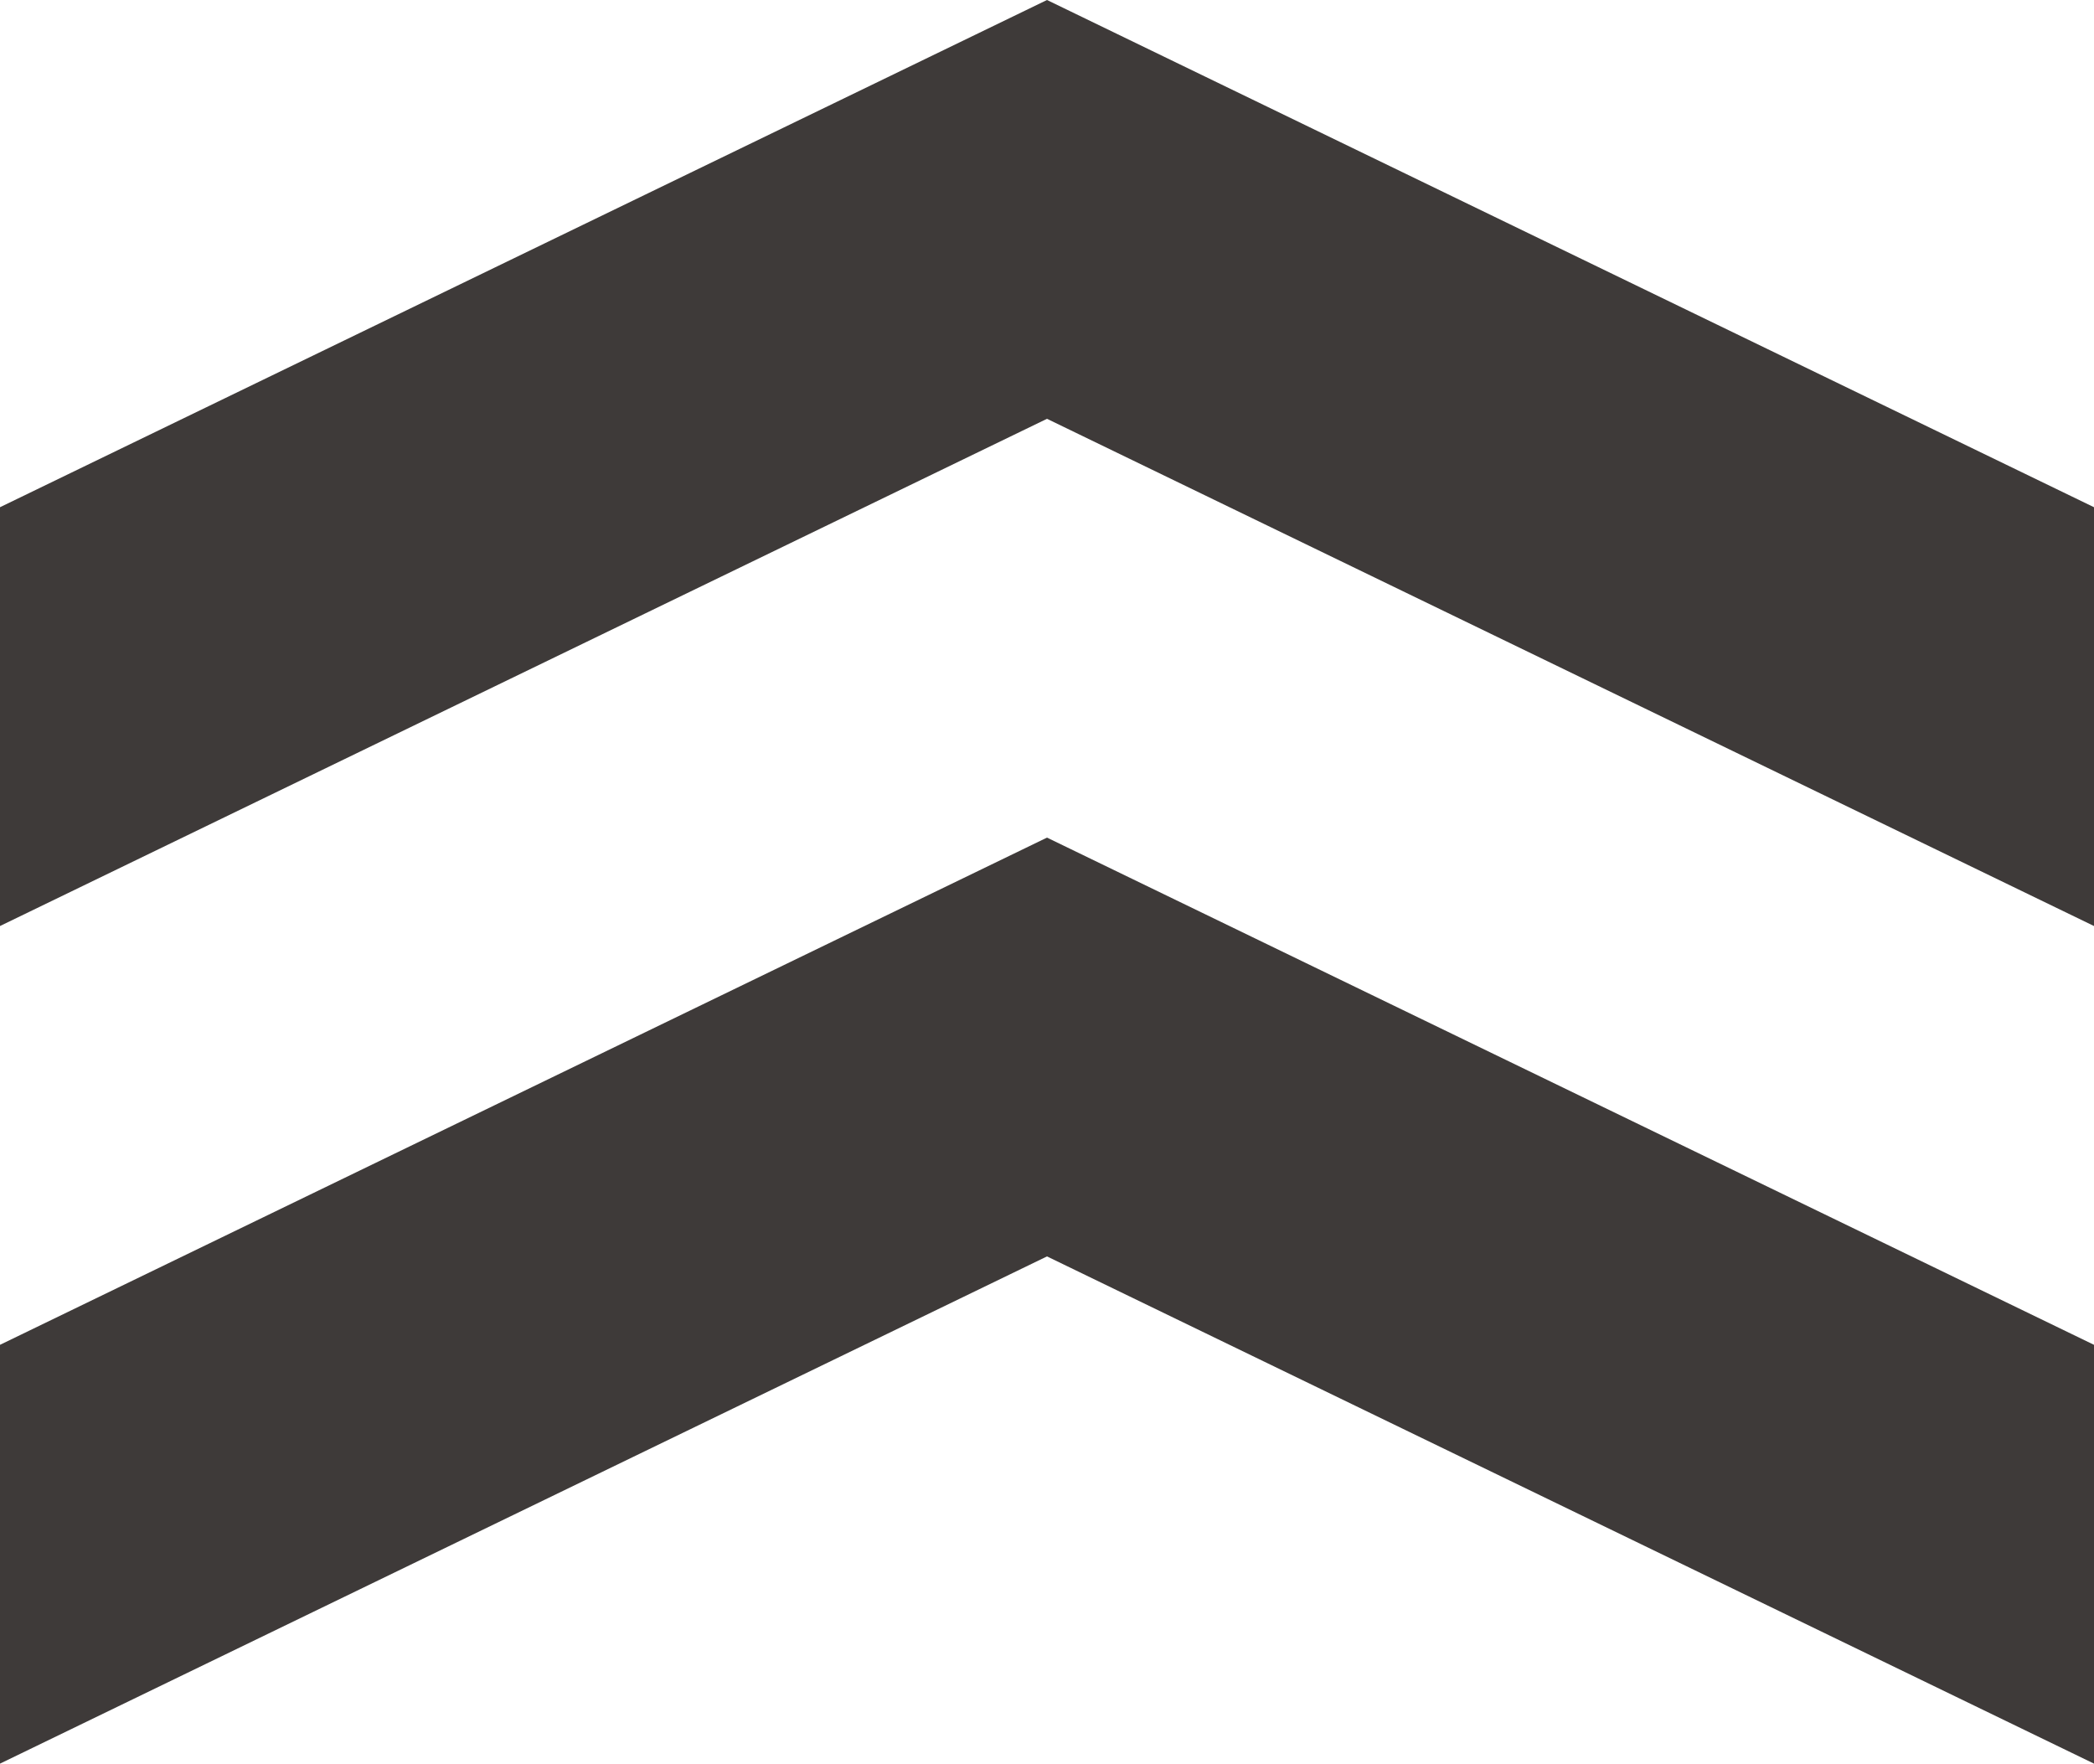
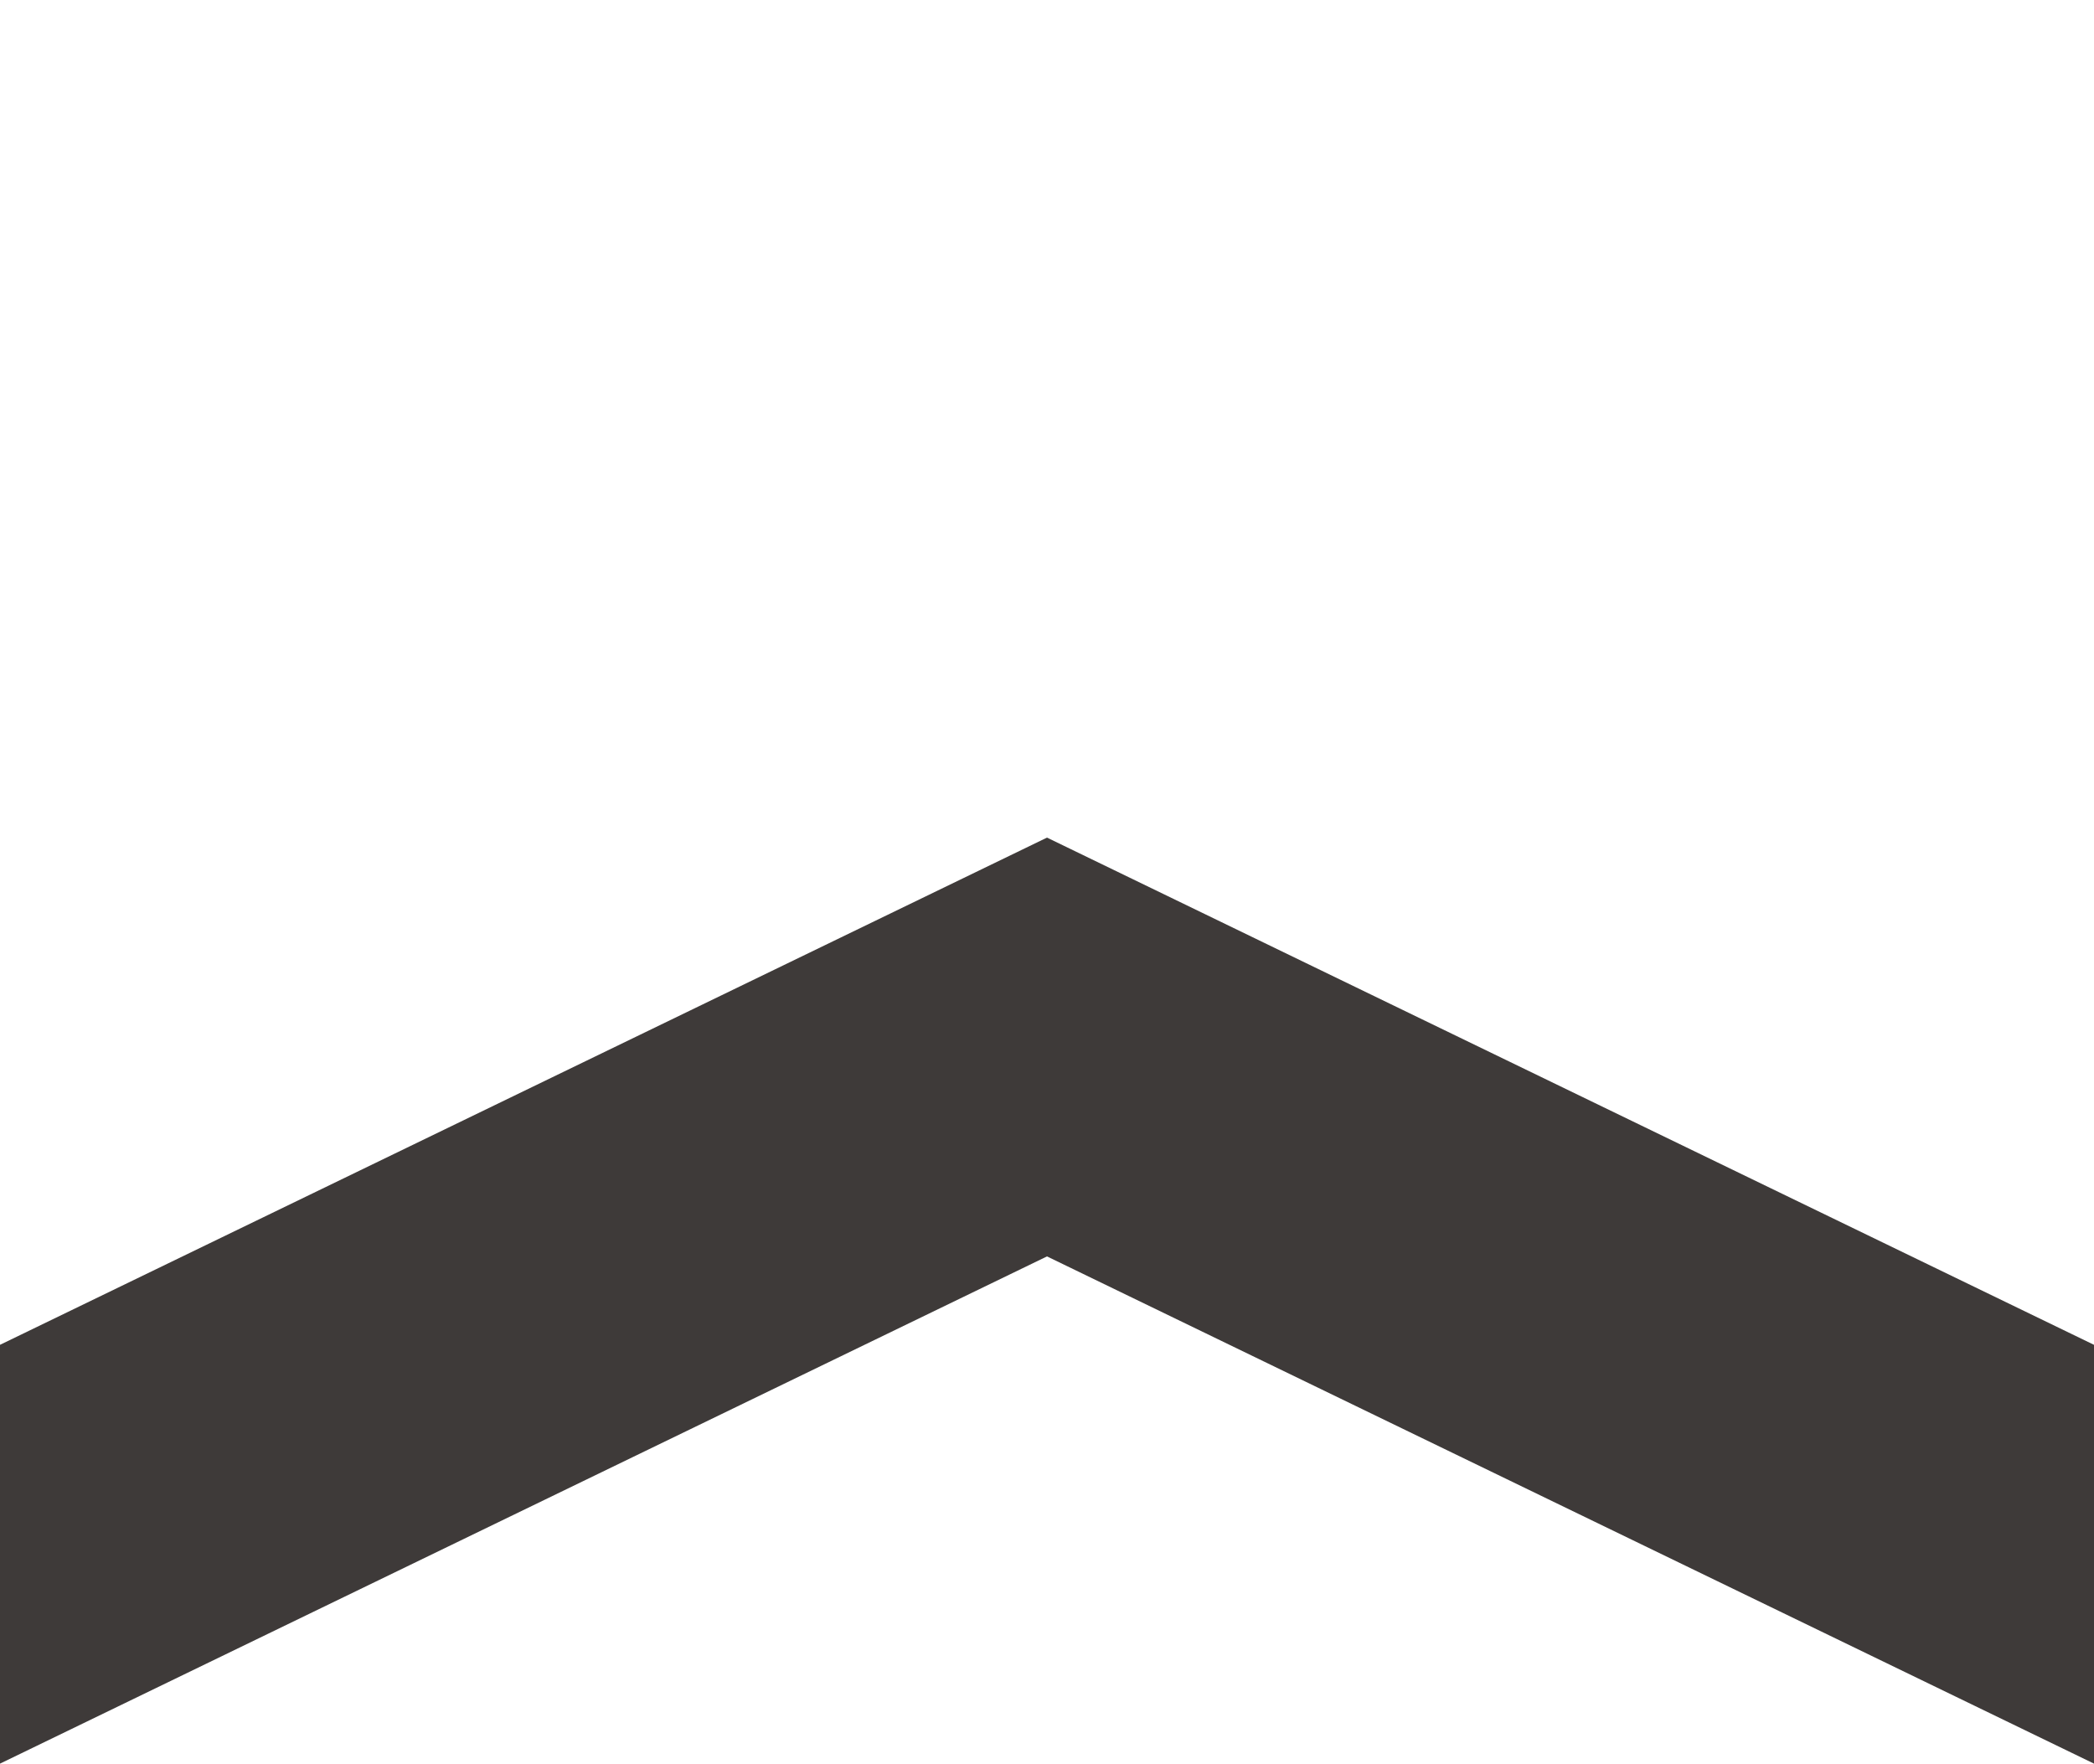
<svg xmlns="http://www.w3.org/2000/svg" version="1.1" id="レイヤー_1" x="0px" y="0px" viewBox="0 0 90 75.8" style="enable-background:new 0 0 90 75.8;" xml:space="preserve">
  <style type="text/css">
	.st0{fill:#3E3A39;}
</style>
  <g>
-     <polygon class="st0" points="45,0 0,21.8 0,39.8 45,18 90,39.8 90,21.8  " />
    <polygon class="st0" points="45,36 0,57.8 0,75.8 45,54 90,75.8 90,57.8  " />
  </g>
</svg>